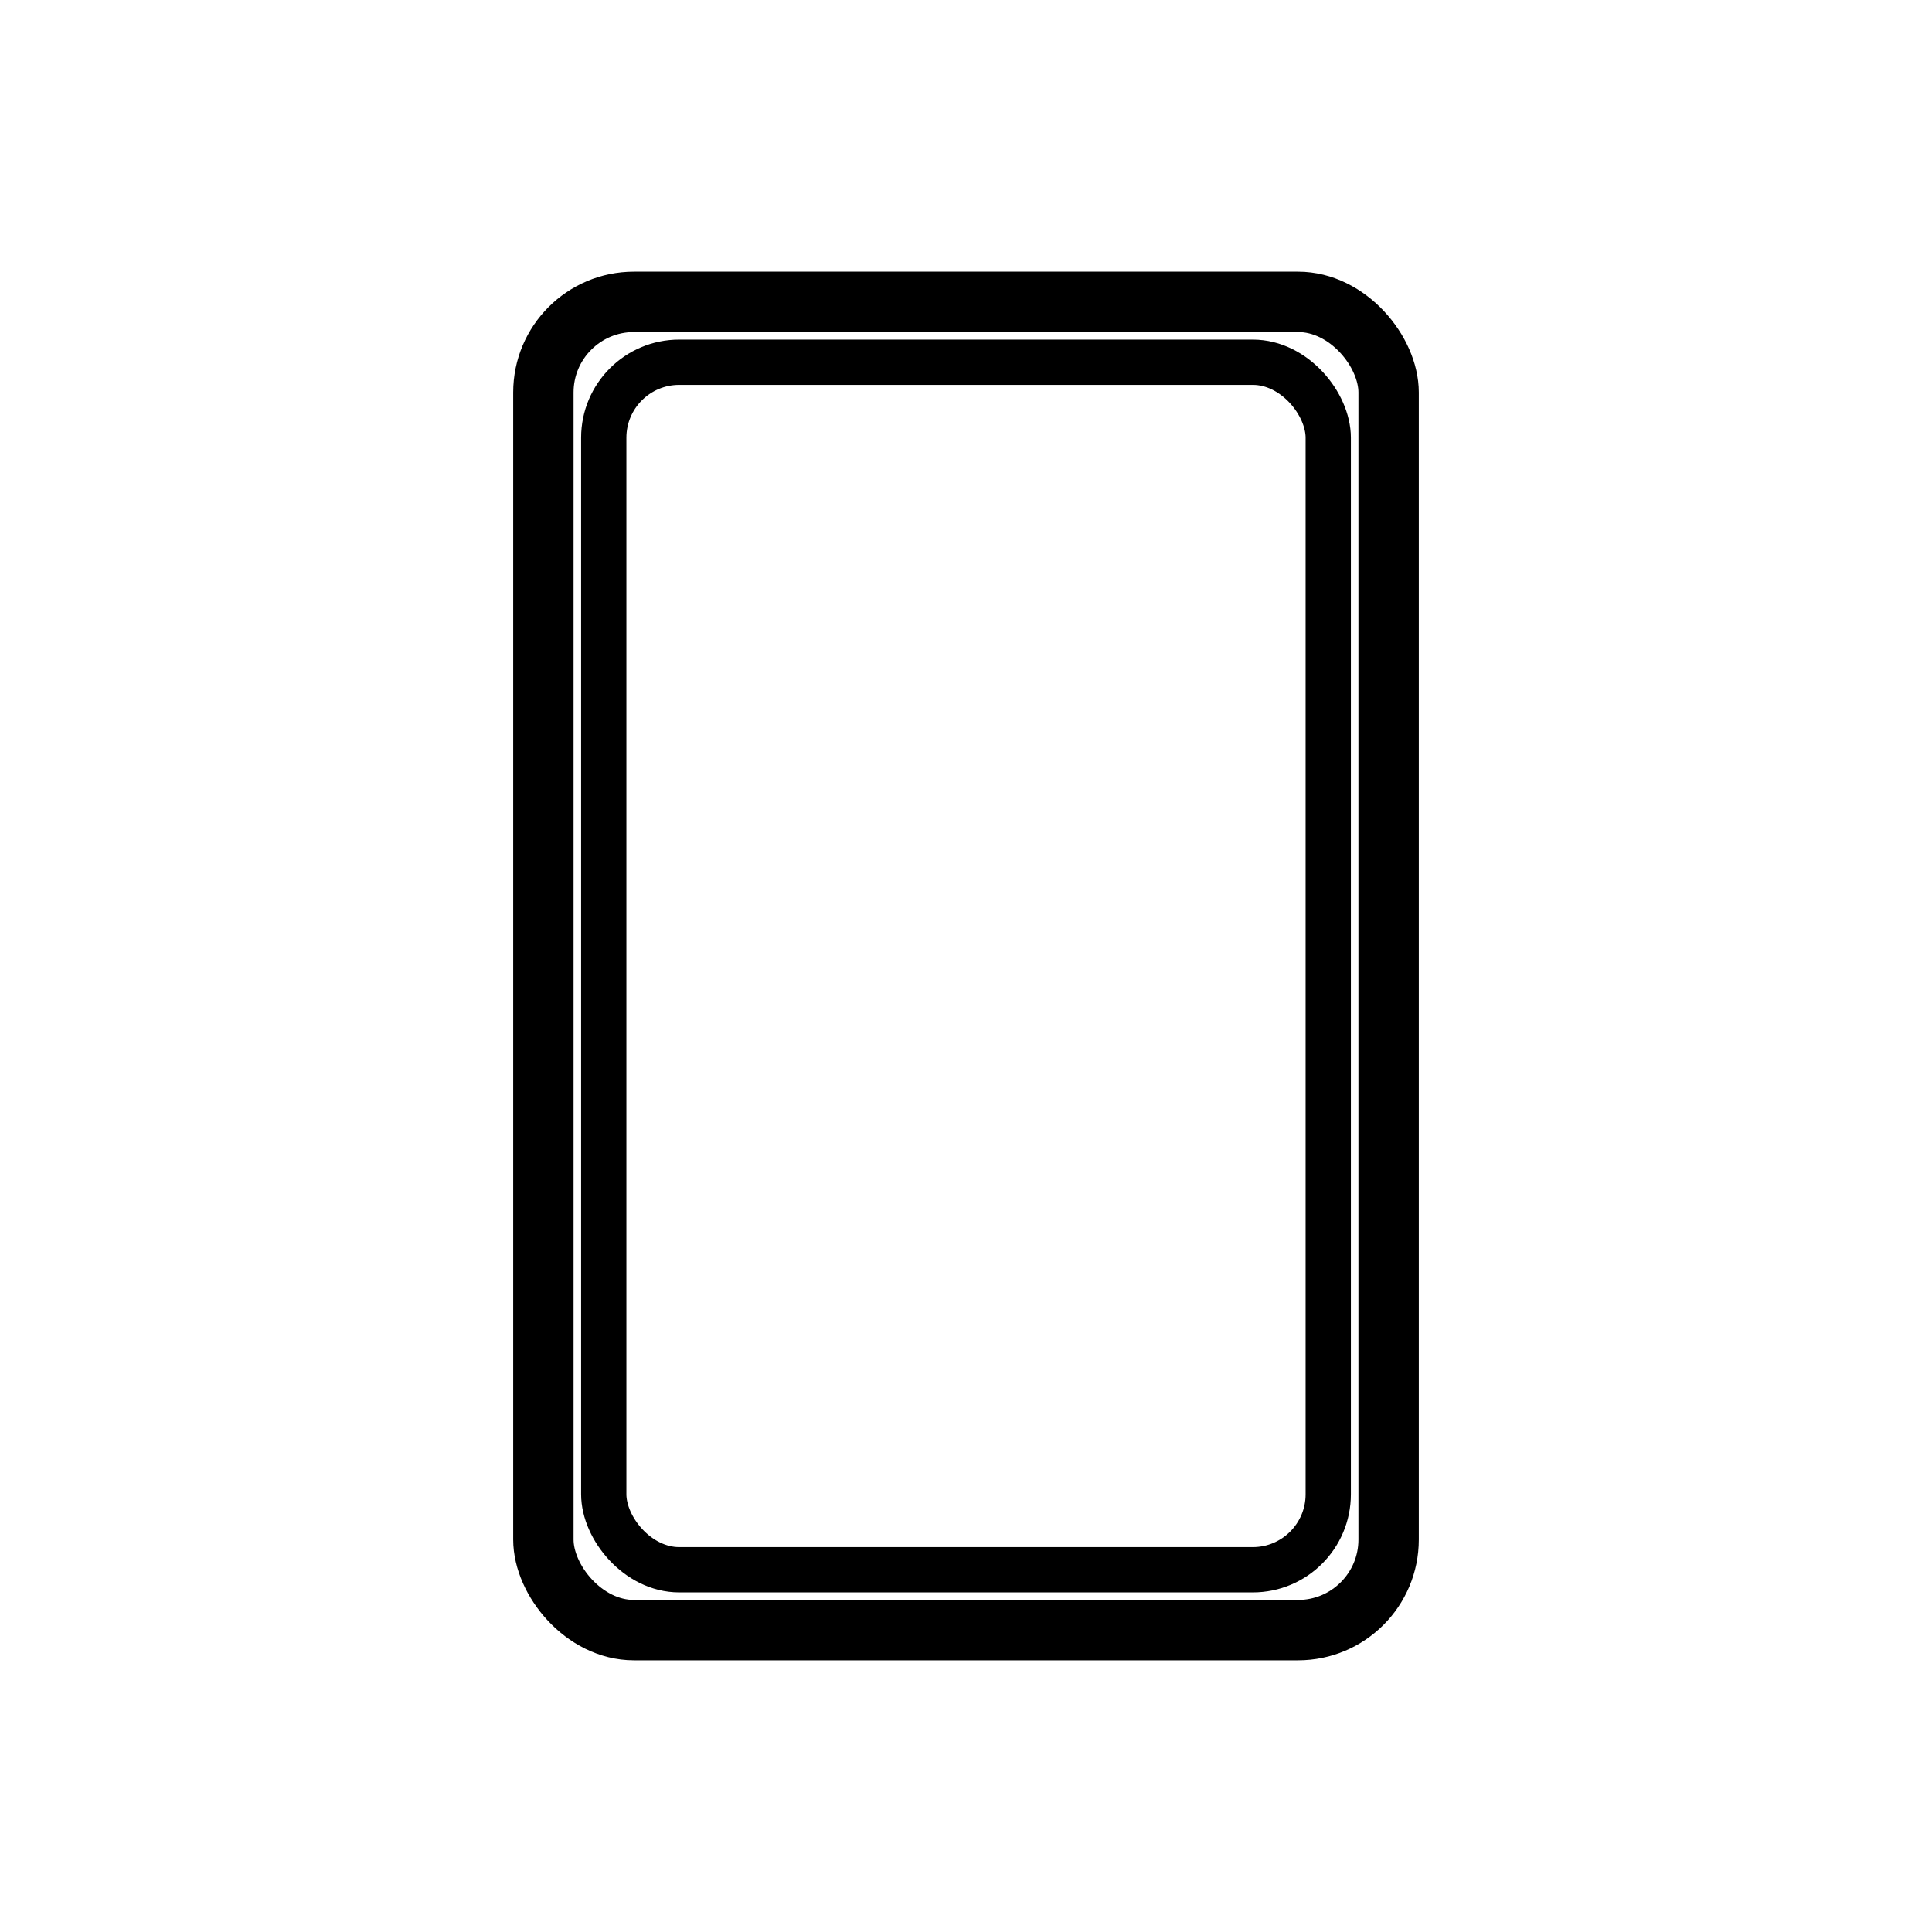
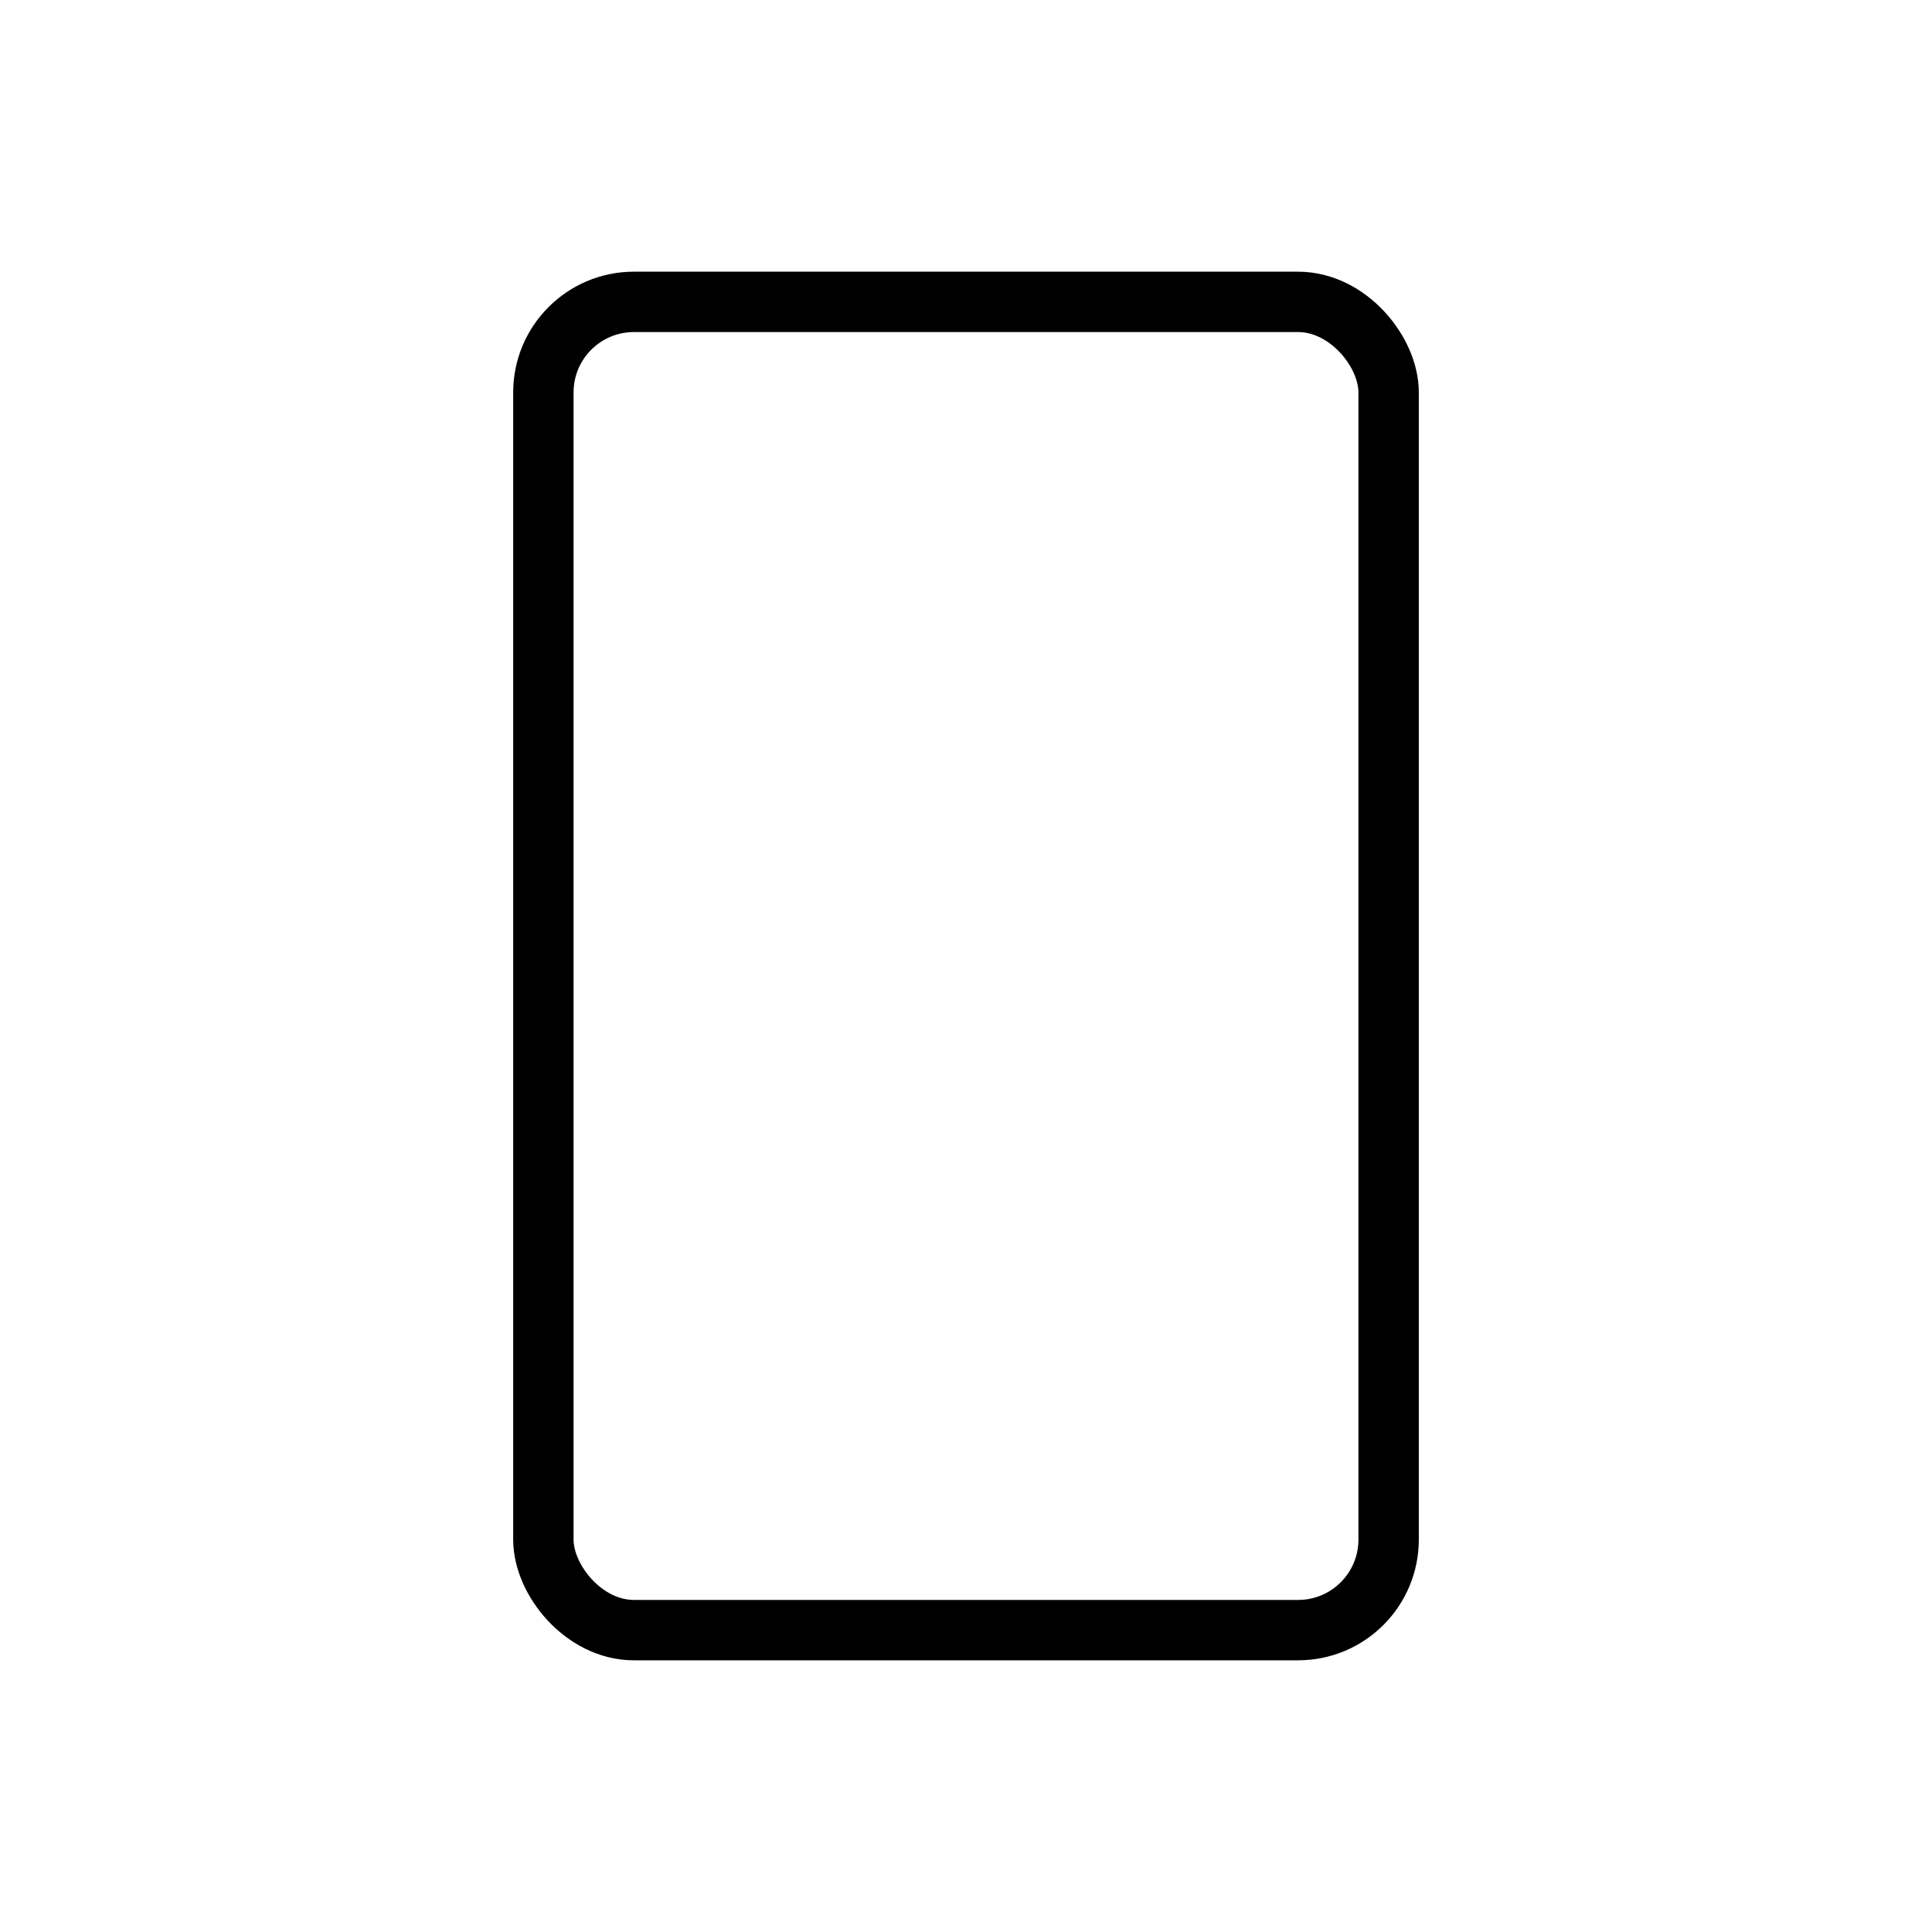
<svg xmlns="http://www.w3.org/2000/svg" viewBox="0 0 1024 1024">
  <rect x="288" y="160" width="448" height="704" rx="48" ry="48" stroke="black" fill="none" stroke-width="32" />
-   <rect x="320" y="192" width="384" height="640" rx="40" ry="40" fill="none" stroke="black" stroke-width="24" />
</svg>